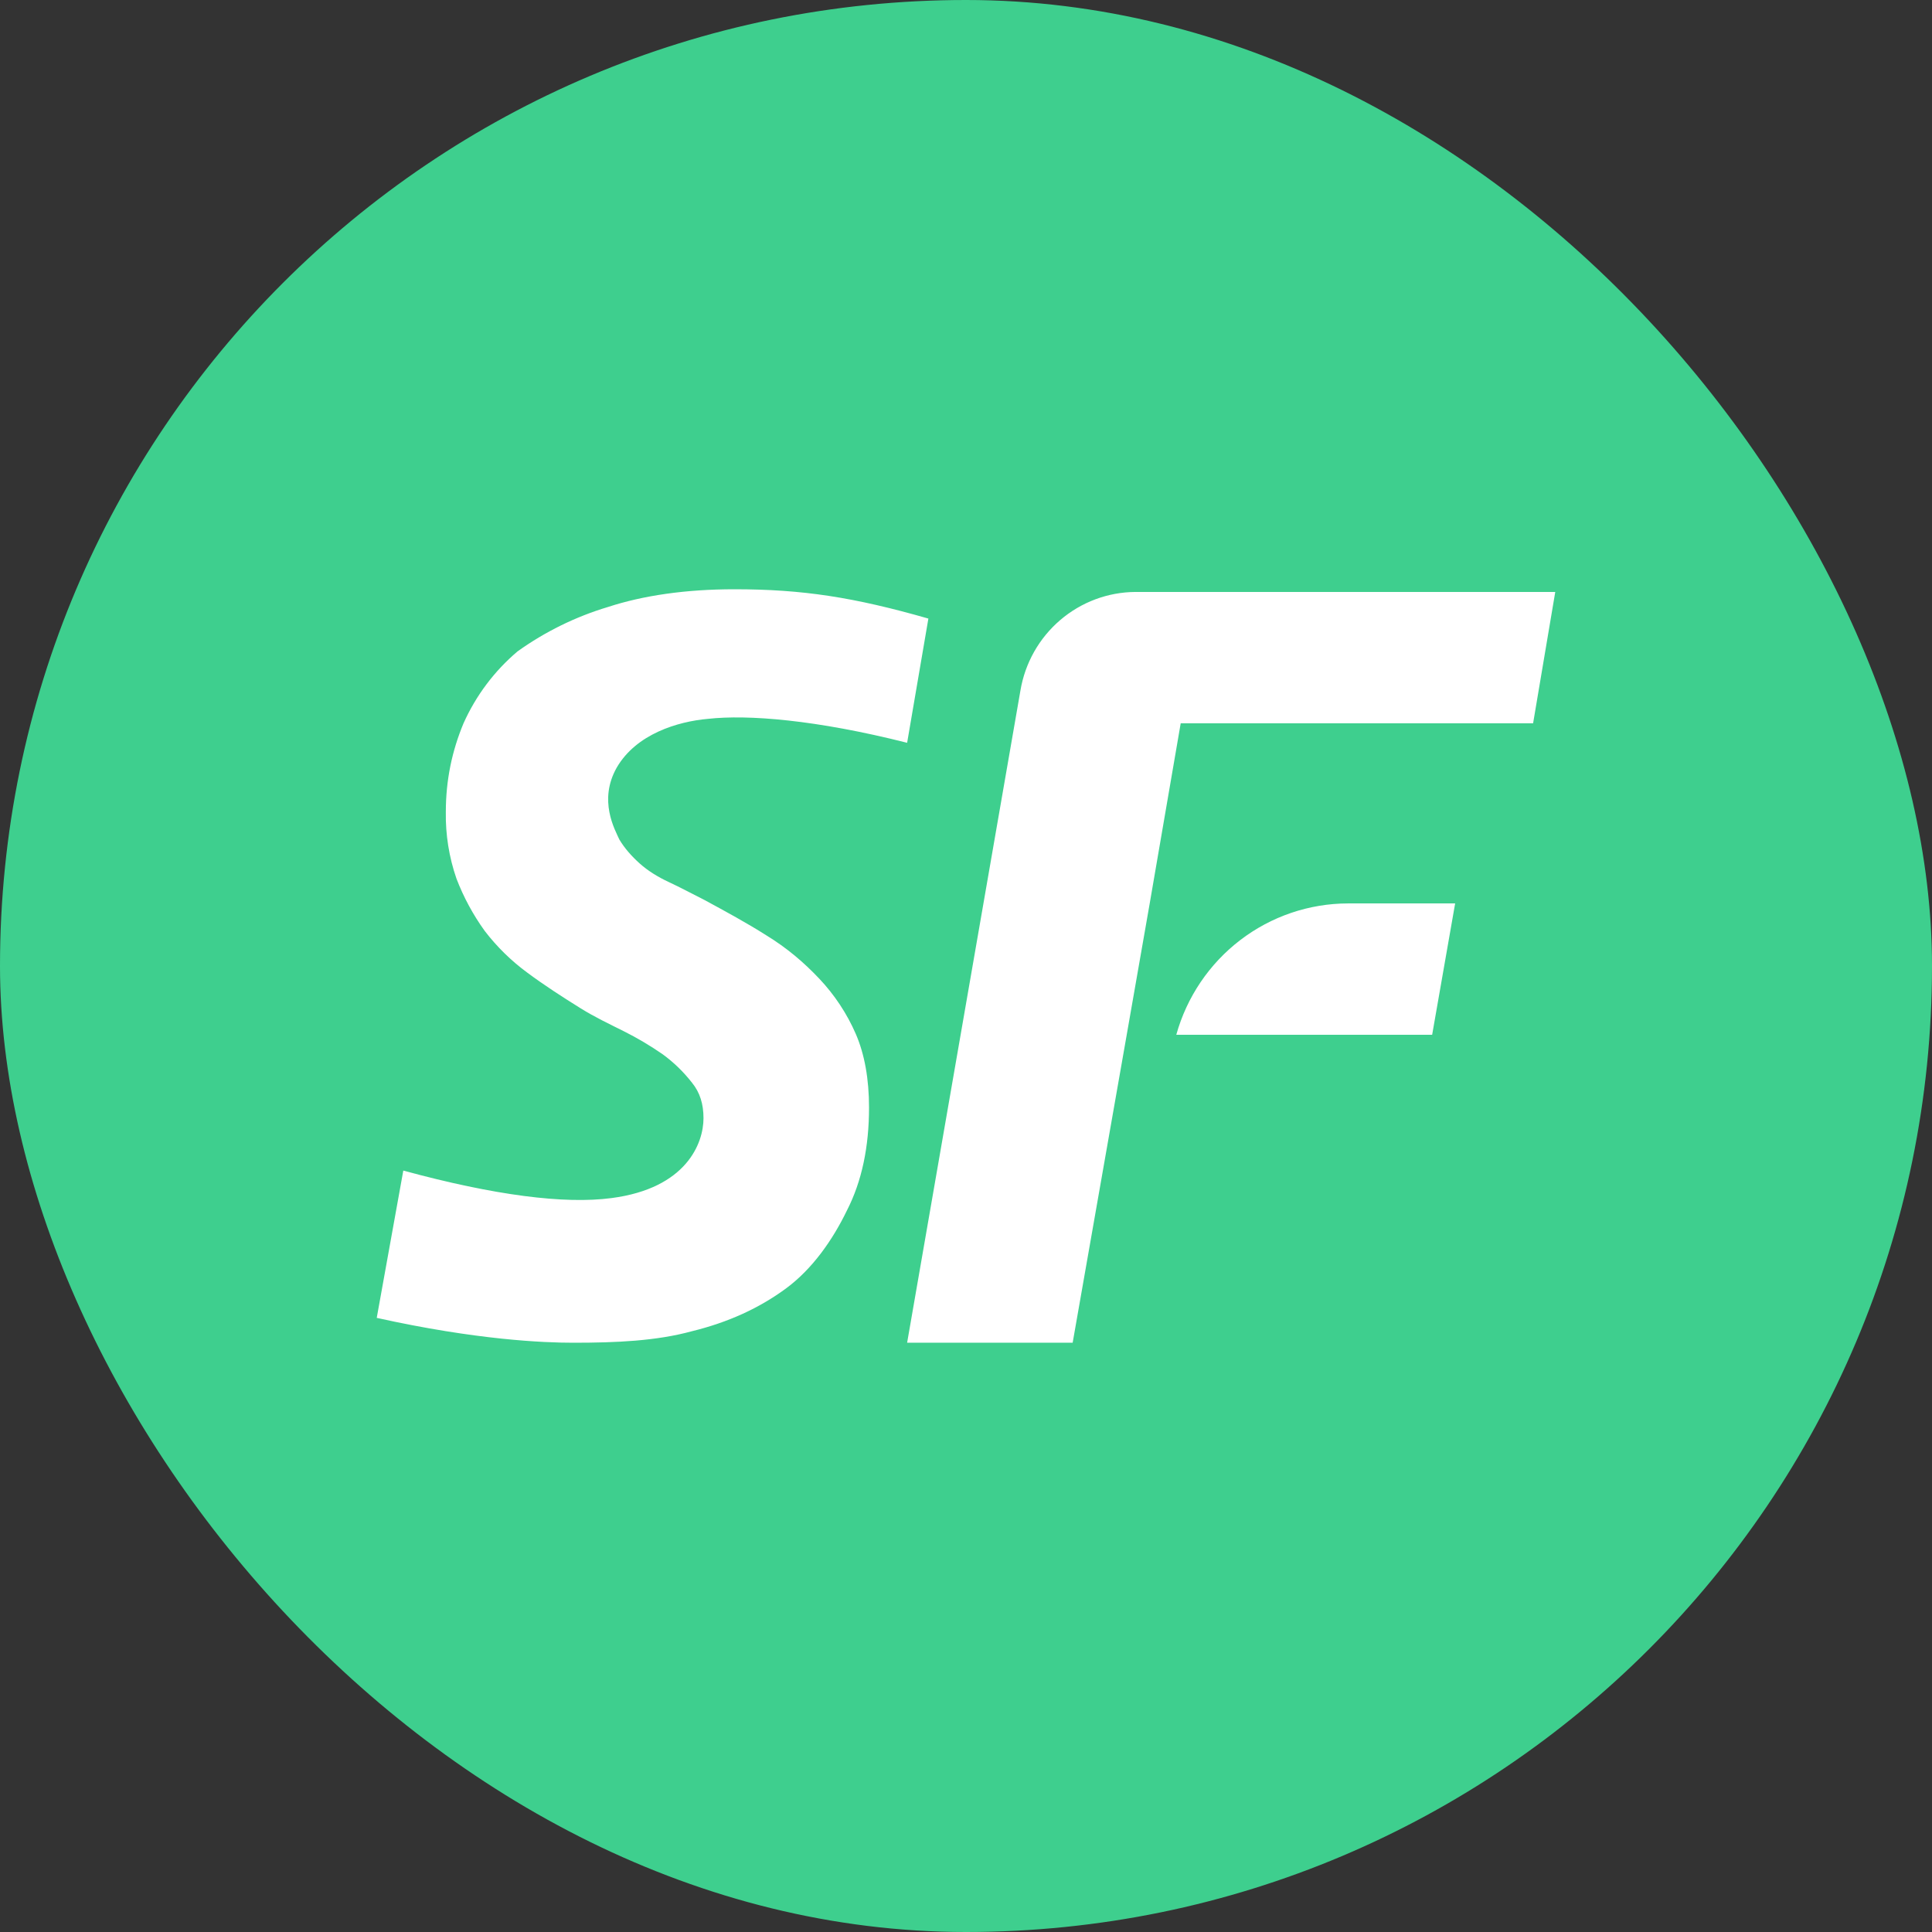
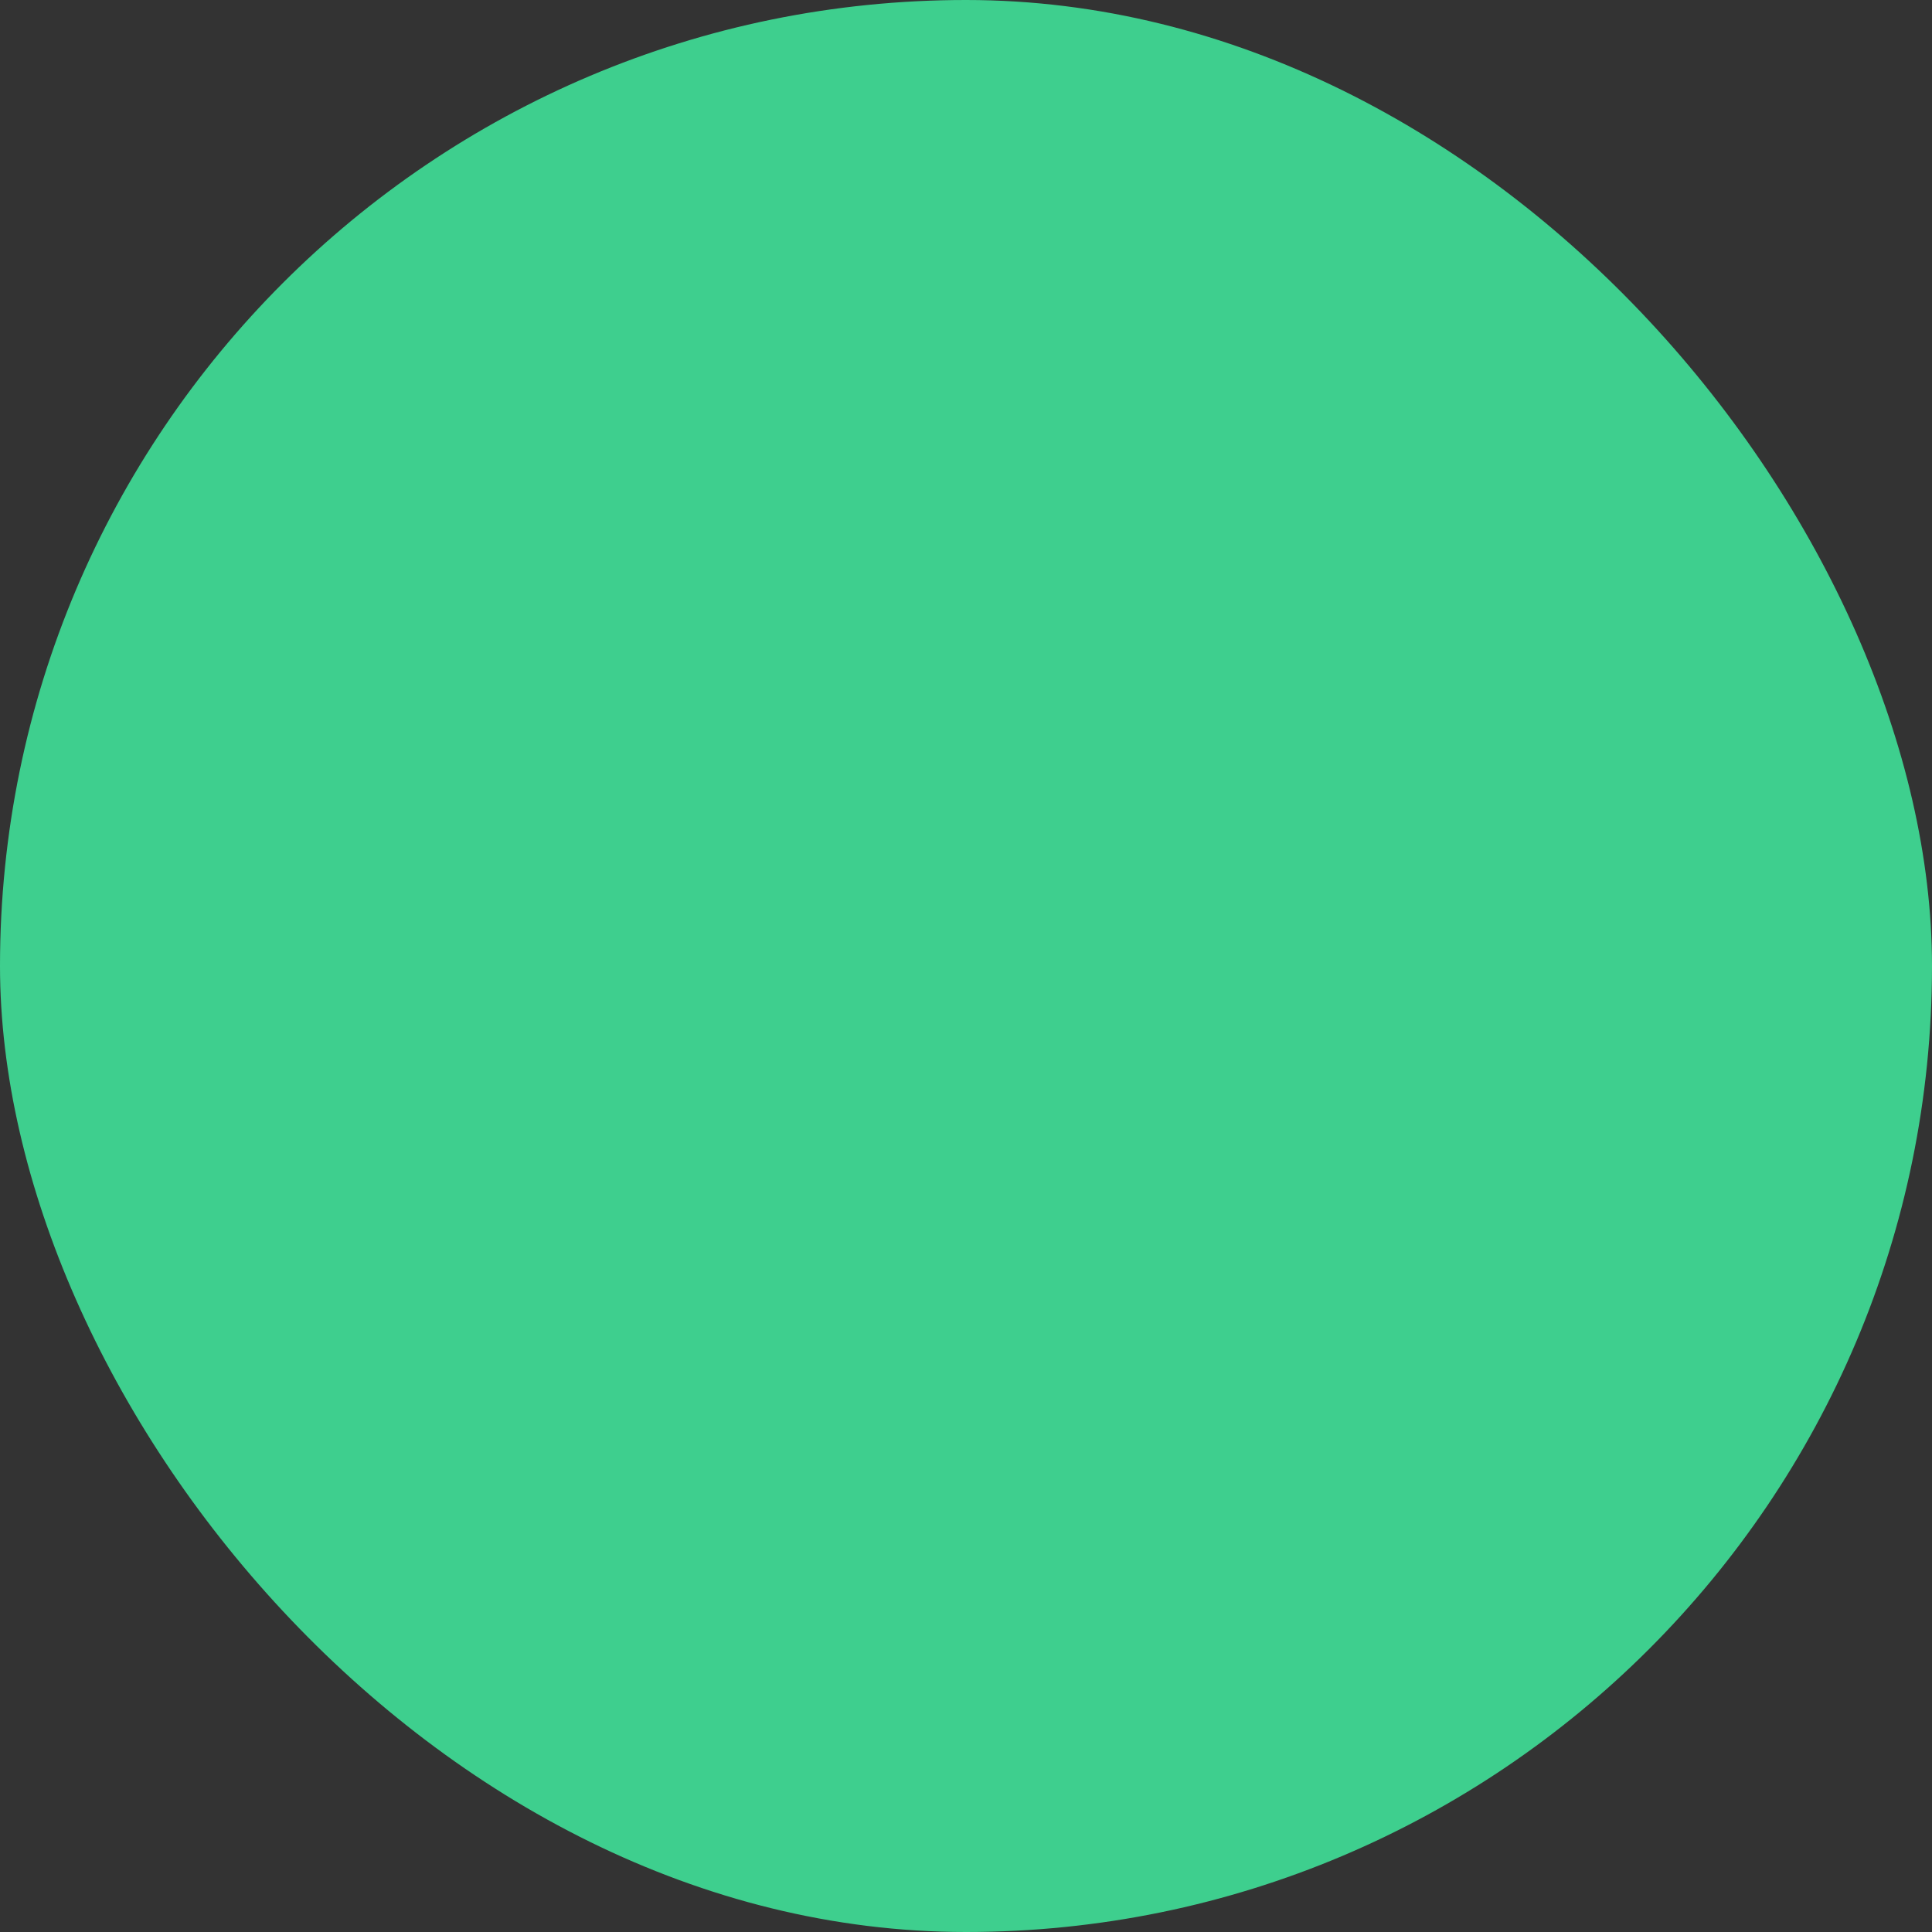
<svg xmlns="http://www.w3.org/2000/svg" width="100" height="100" viewBox="0 0 100 100" fill="none">
  <rect x="0" y="0" width="100" height="100" fill="#333333" stroke="none" />
  <rect width="100" height="100" rx="50" fill="#3ECF8E" />
-   <path d="M32.058 43.454C32.332 43.914 32.701 44.326 33.112 44.695C33.524 45.062 34.029 45.383 34.623 45.658C35.218 45.934 35.815 46.258 36.455 46.579C37.557 47.176 38.656 47.772 39.668 48.415C40.719 49.059 41.59 49.793 42.416 50.667C43.194 51.494 43.836 52.458 44.295 53.515C44.752 54.569 44.981 55.856 44.981 57.325C44.981 59.348 44.614 61.138 43.836 62.655C43.103 64.172 42.049 65.687 40.672 66.698C39.299 67.707 37.695 68.443 35.818 68.903C33.983 69.406 31.92 69.5 29.674 69.5C28.163 69.5 24.677 69.361 19.5 68.213L20.875 60.589C25.596 61.874 29.217 62.334 31.647 62.013C35.542 61.507 36.413 59.163 36.413 57.879C36.413 57.143 36.229 56.546 35.818 56.041C35.383 55.483 34.874 54.989 34.304 54.572C33.66 54.126 32.986 53.726 32.287 53.376C31.554 53.009 30.776 52.642 30.041 52.182C29.079 51.583 28.161 50.989 27.293 50.344C26.461 49.733 25.72 49.007 25.091 48.187C24.488 47.352 23.995 46.44 23.626 45.476C23.243 44.369 23.057 43.202 23.076 42.03C23.076 40.376 23.397 38.862 23.992 37.438C24.635 36.002 25.59 34.73 26.788 33.716C28.21 32.698 29.789 31.922 31.461 31.42C33.293 30.821 35.494 30.5 38.016 30.5C41.545 30.5 44.203 30.915 48.053 32.017L46.953 38.447C42.233 37.254 38.704 36.978 36.641 37.208C35.083 37.345 32.929 37.989 31.92 39.734C30.959 41.433 31.83 42.948 32.058 43.454ZM74.128 53.56H60.884C61.429 51.606 62.592 49.885 64.196 48.658C65.8 47.43 67.759 46.764 69.774 46.761H75.318L74.128 53.56ZM79.353 37.438H61.113L59.509 46.761L58.319 53.56L55.521 69.498H46.953L52.818 35.737C53.057 34.317 53.786 33.027 54.876 32.095C55.965 31.162 57.346 30.647 58.776 30.639H80.5L79.353 37.438Z" fill="white" />
</svg>